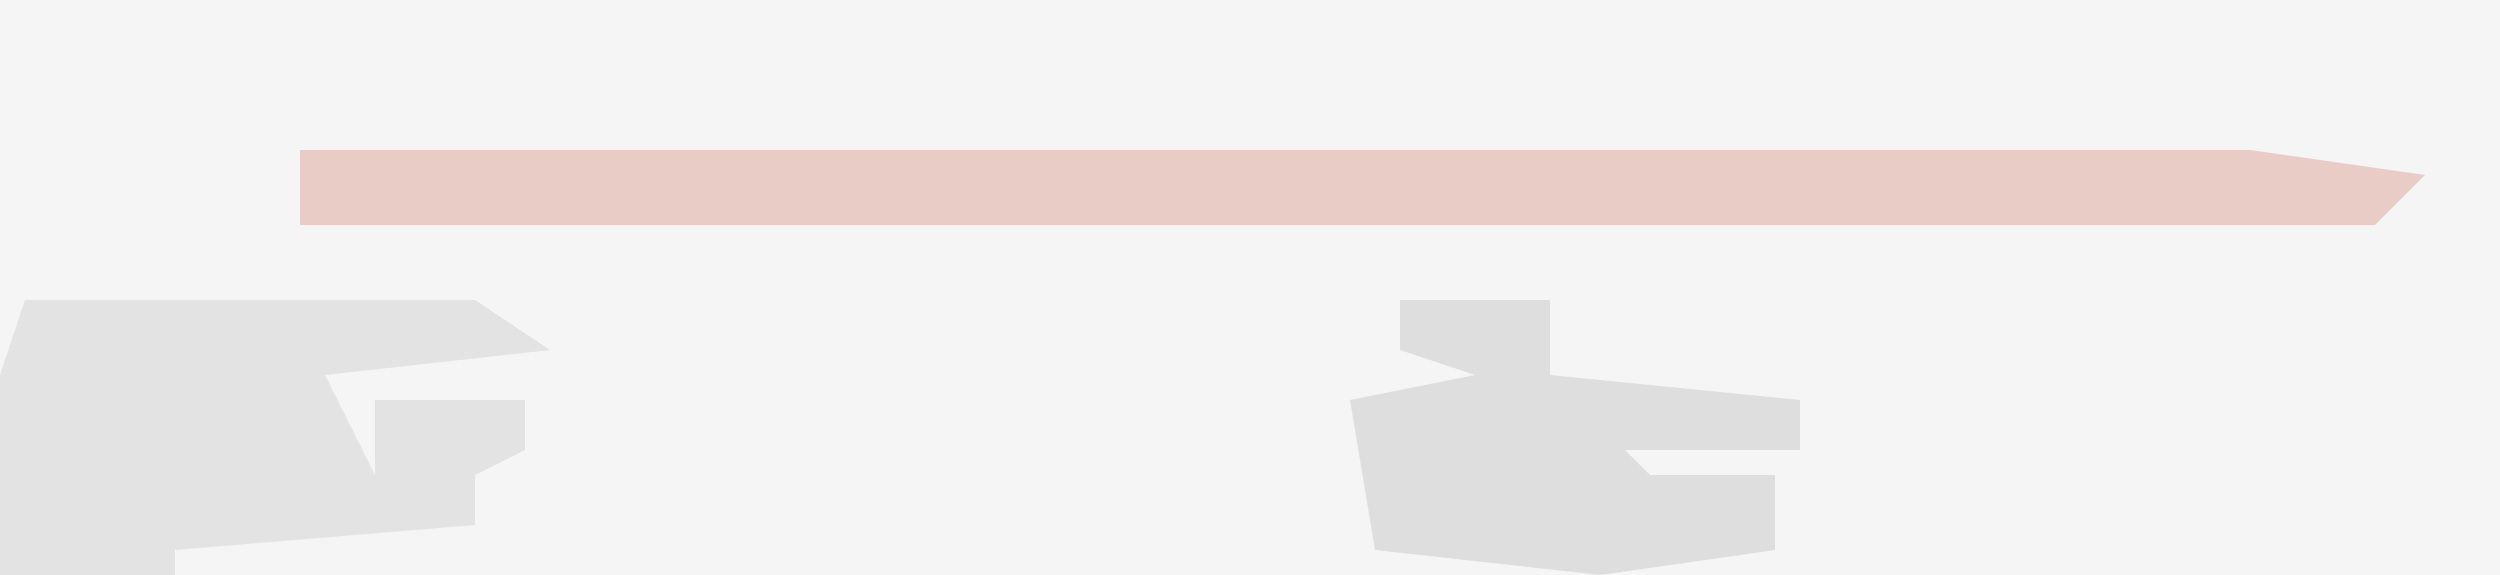
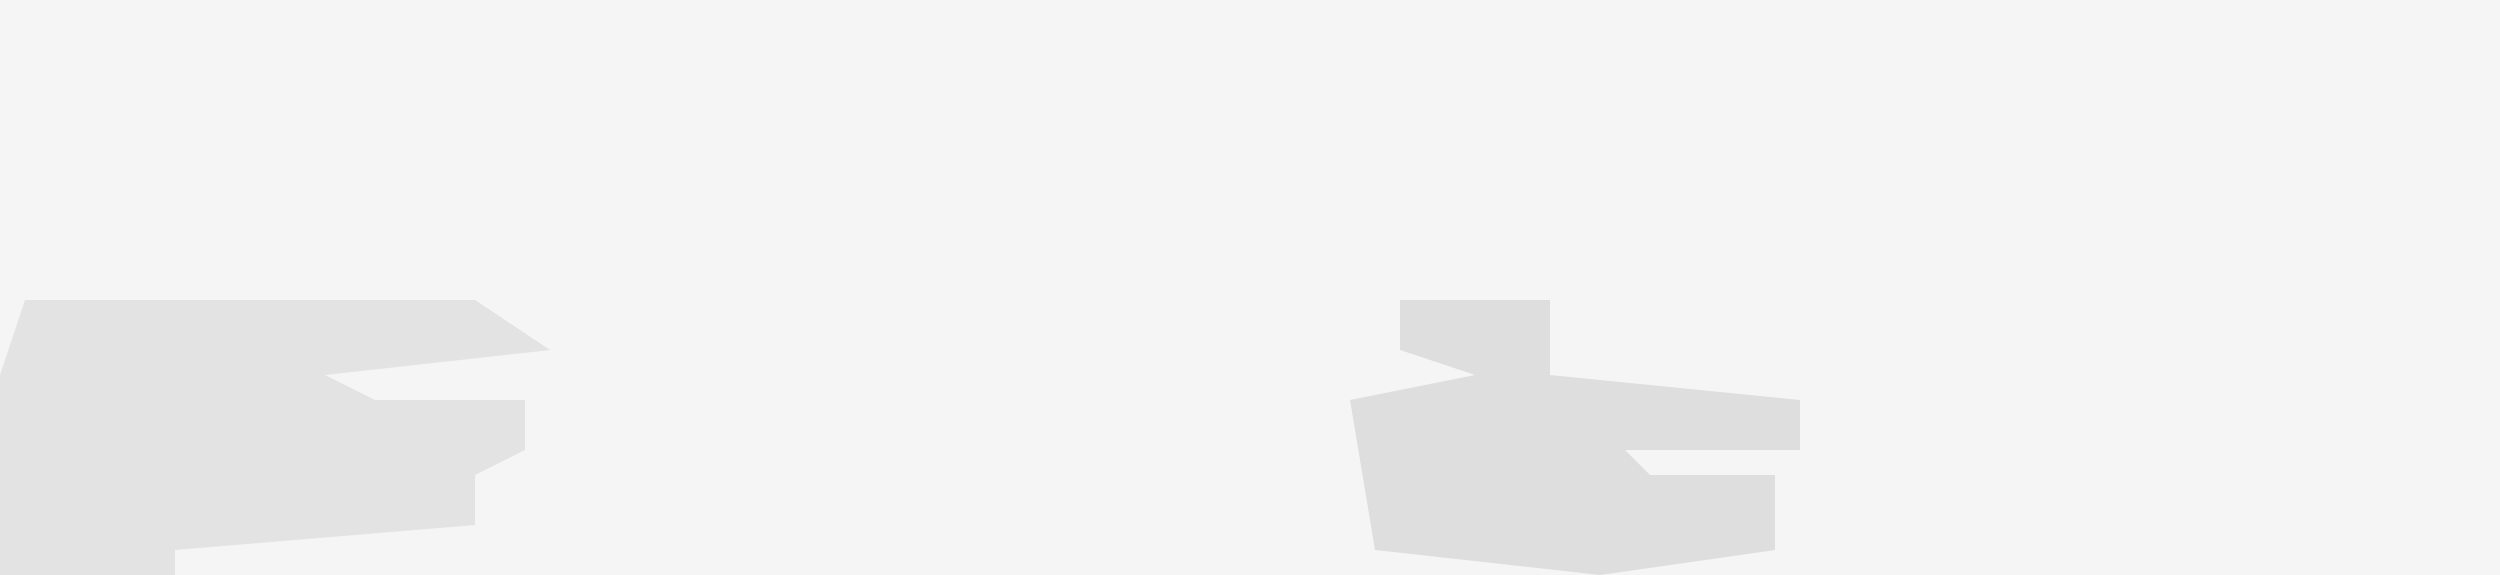
<svg xmlns="http://www.w3.org/2000/svg" version="1.1" width="100" height="23">
  <path d="M0,0 L100,0 L100,23 L0,23 Z " fill="#F5F5F5" transform="translate(0,0)" />
-   <path d="M0,0 L18,0 L21,2 L12,3 L14,7 L14,4 L20,4 L20,6 L18,7 L18,9 L6,10 L6,11 L-1,11 L-1,3 Z " fill="#E3E3E3" transform="translate(1,12)" />
+   <path d="M0,0 L18,0 L21,2 L12,3 L14,4 L20,4 L20,6 L18,7 L18,9 L6,10 L6,11 L-1,11 L-1,3 Z " fill="#E3E3E3" transform="translate(1,12)" />
  <path d="M0,0 L6,0 L6,3 L16,4 L16,6 L9,6 L10,7 L15,7 L15,10 L8,11 L-1,10 L-2,4 L3,3 L0,2 Z " fill="#DEDEDE" transform="translate(56,12)" />
-   <path d="M0,0 L78,0 L85,1 L83,3 L0,3 Z " fill="#EACCC6" transform="translate(12,6)" />
</svg>